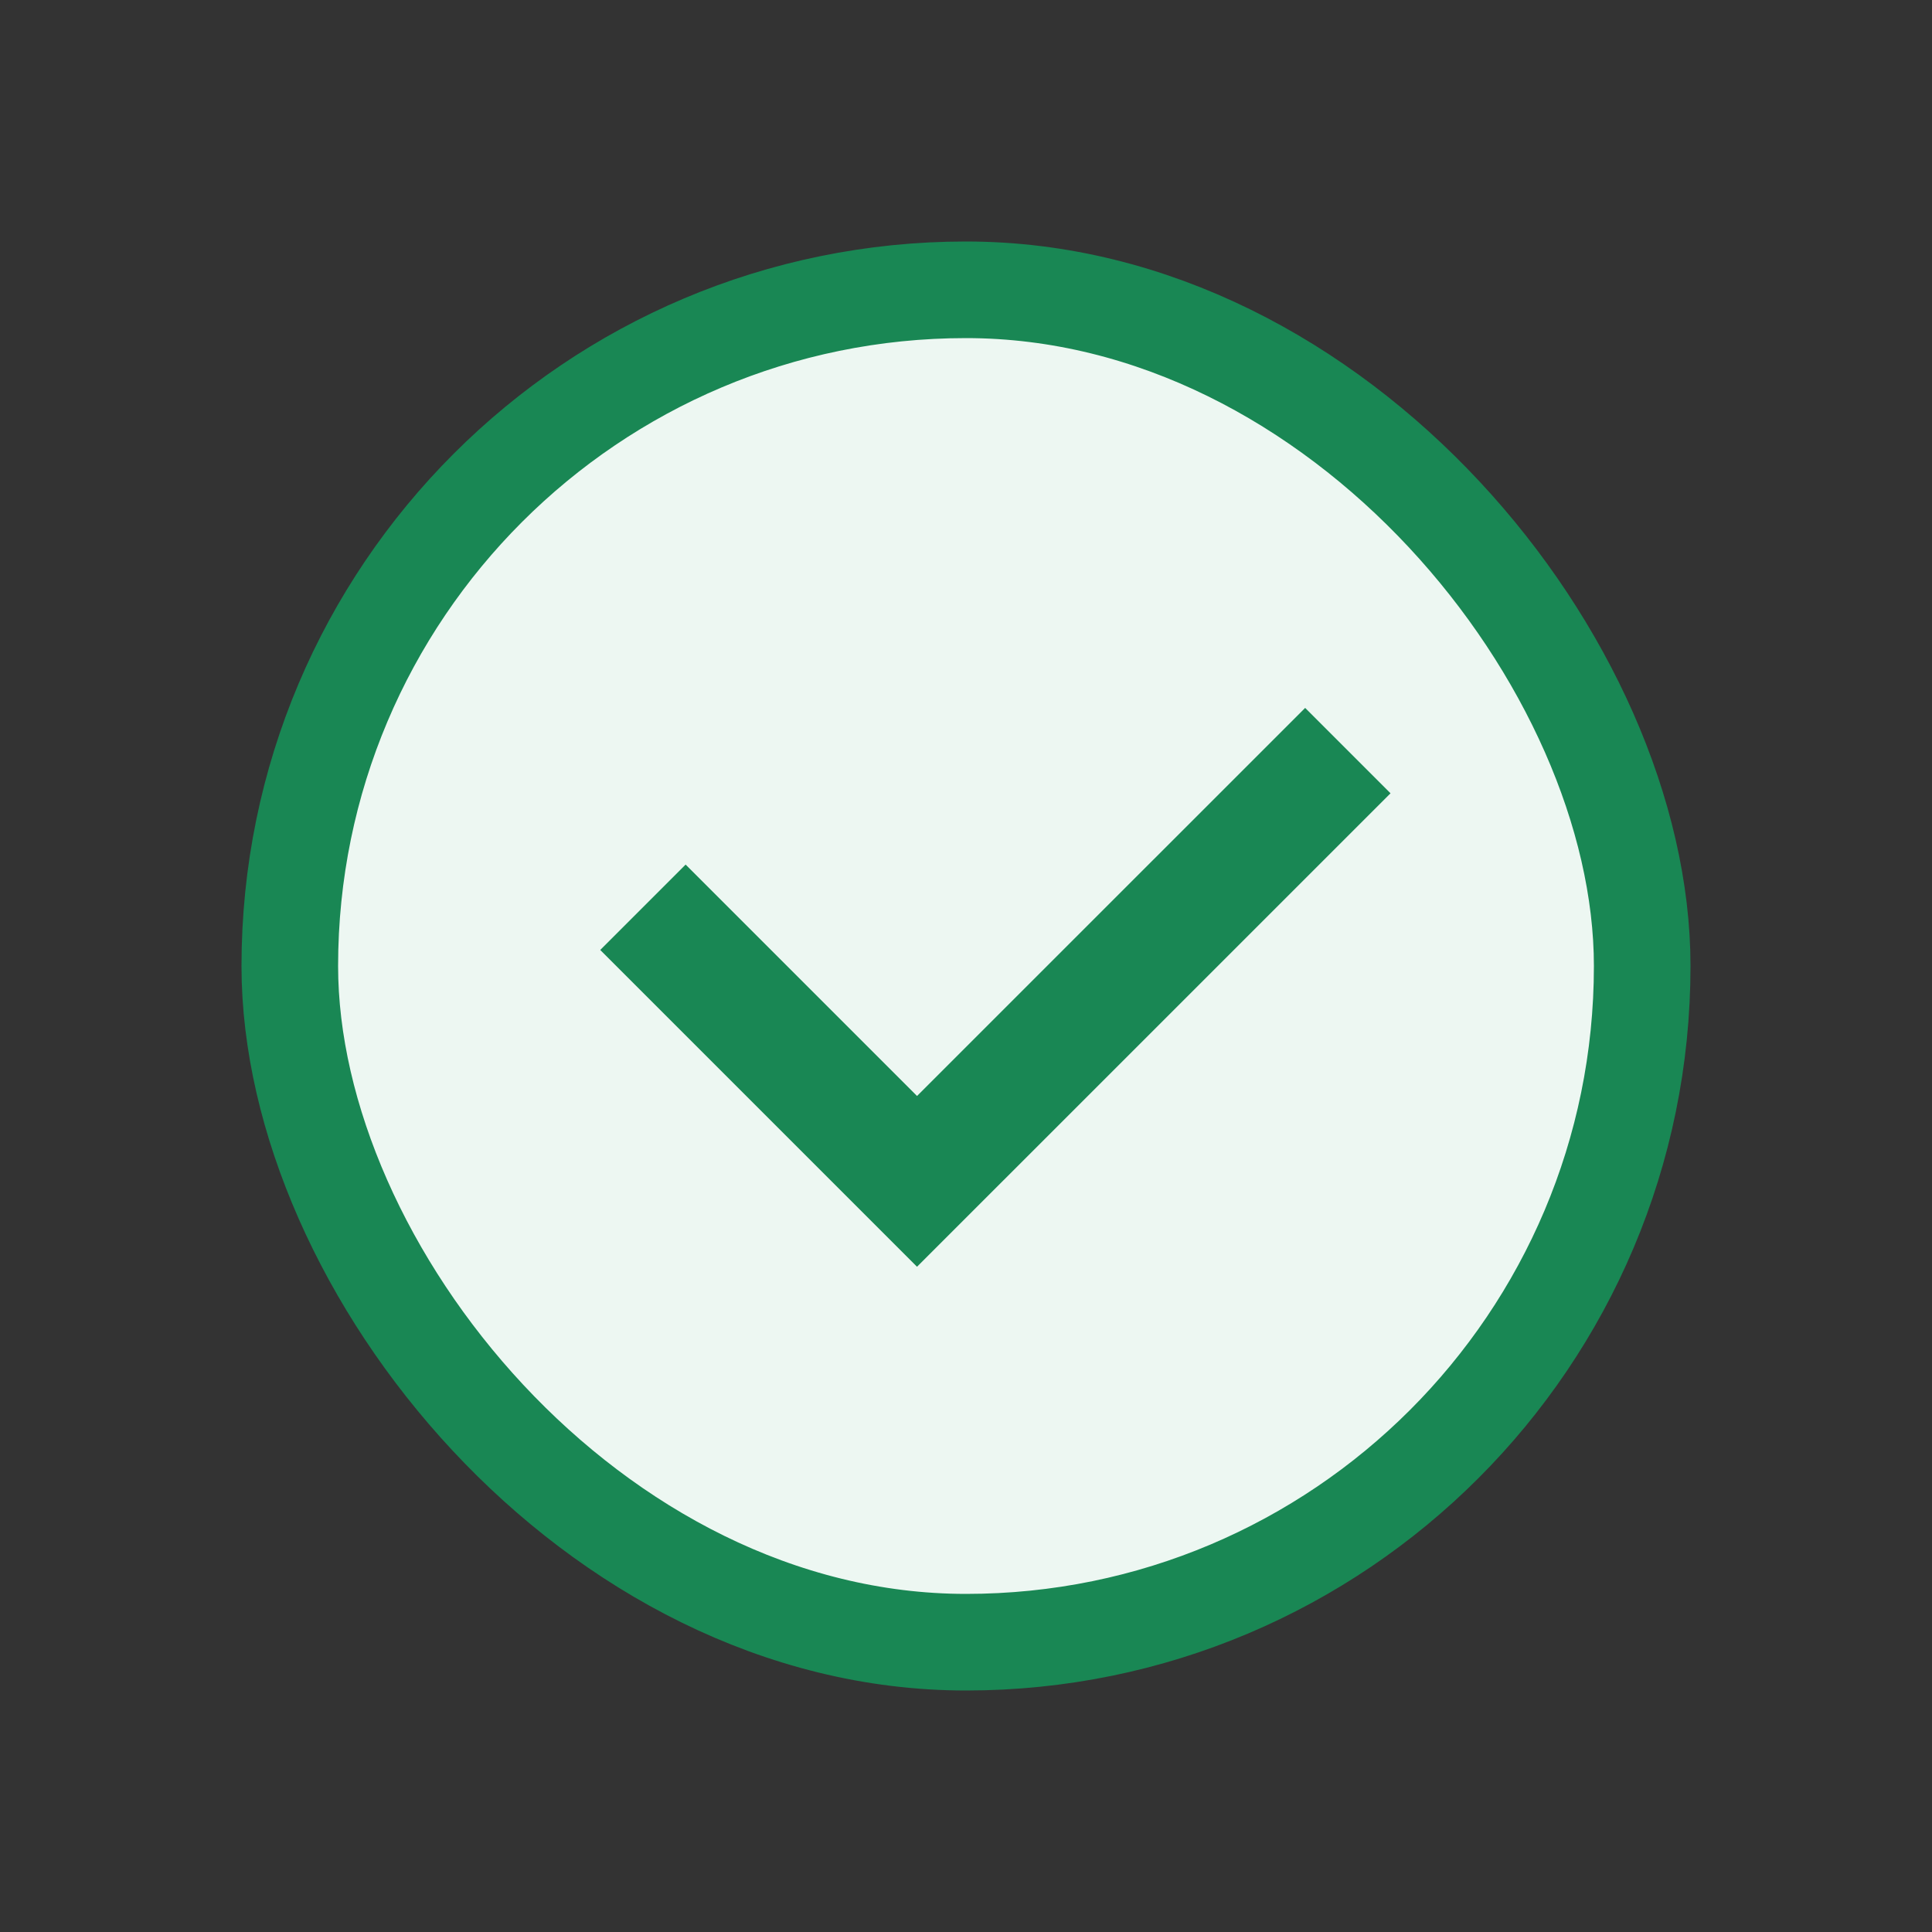
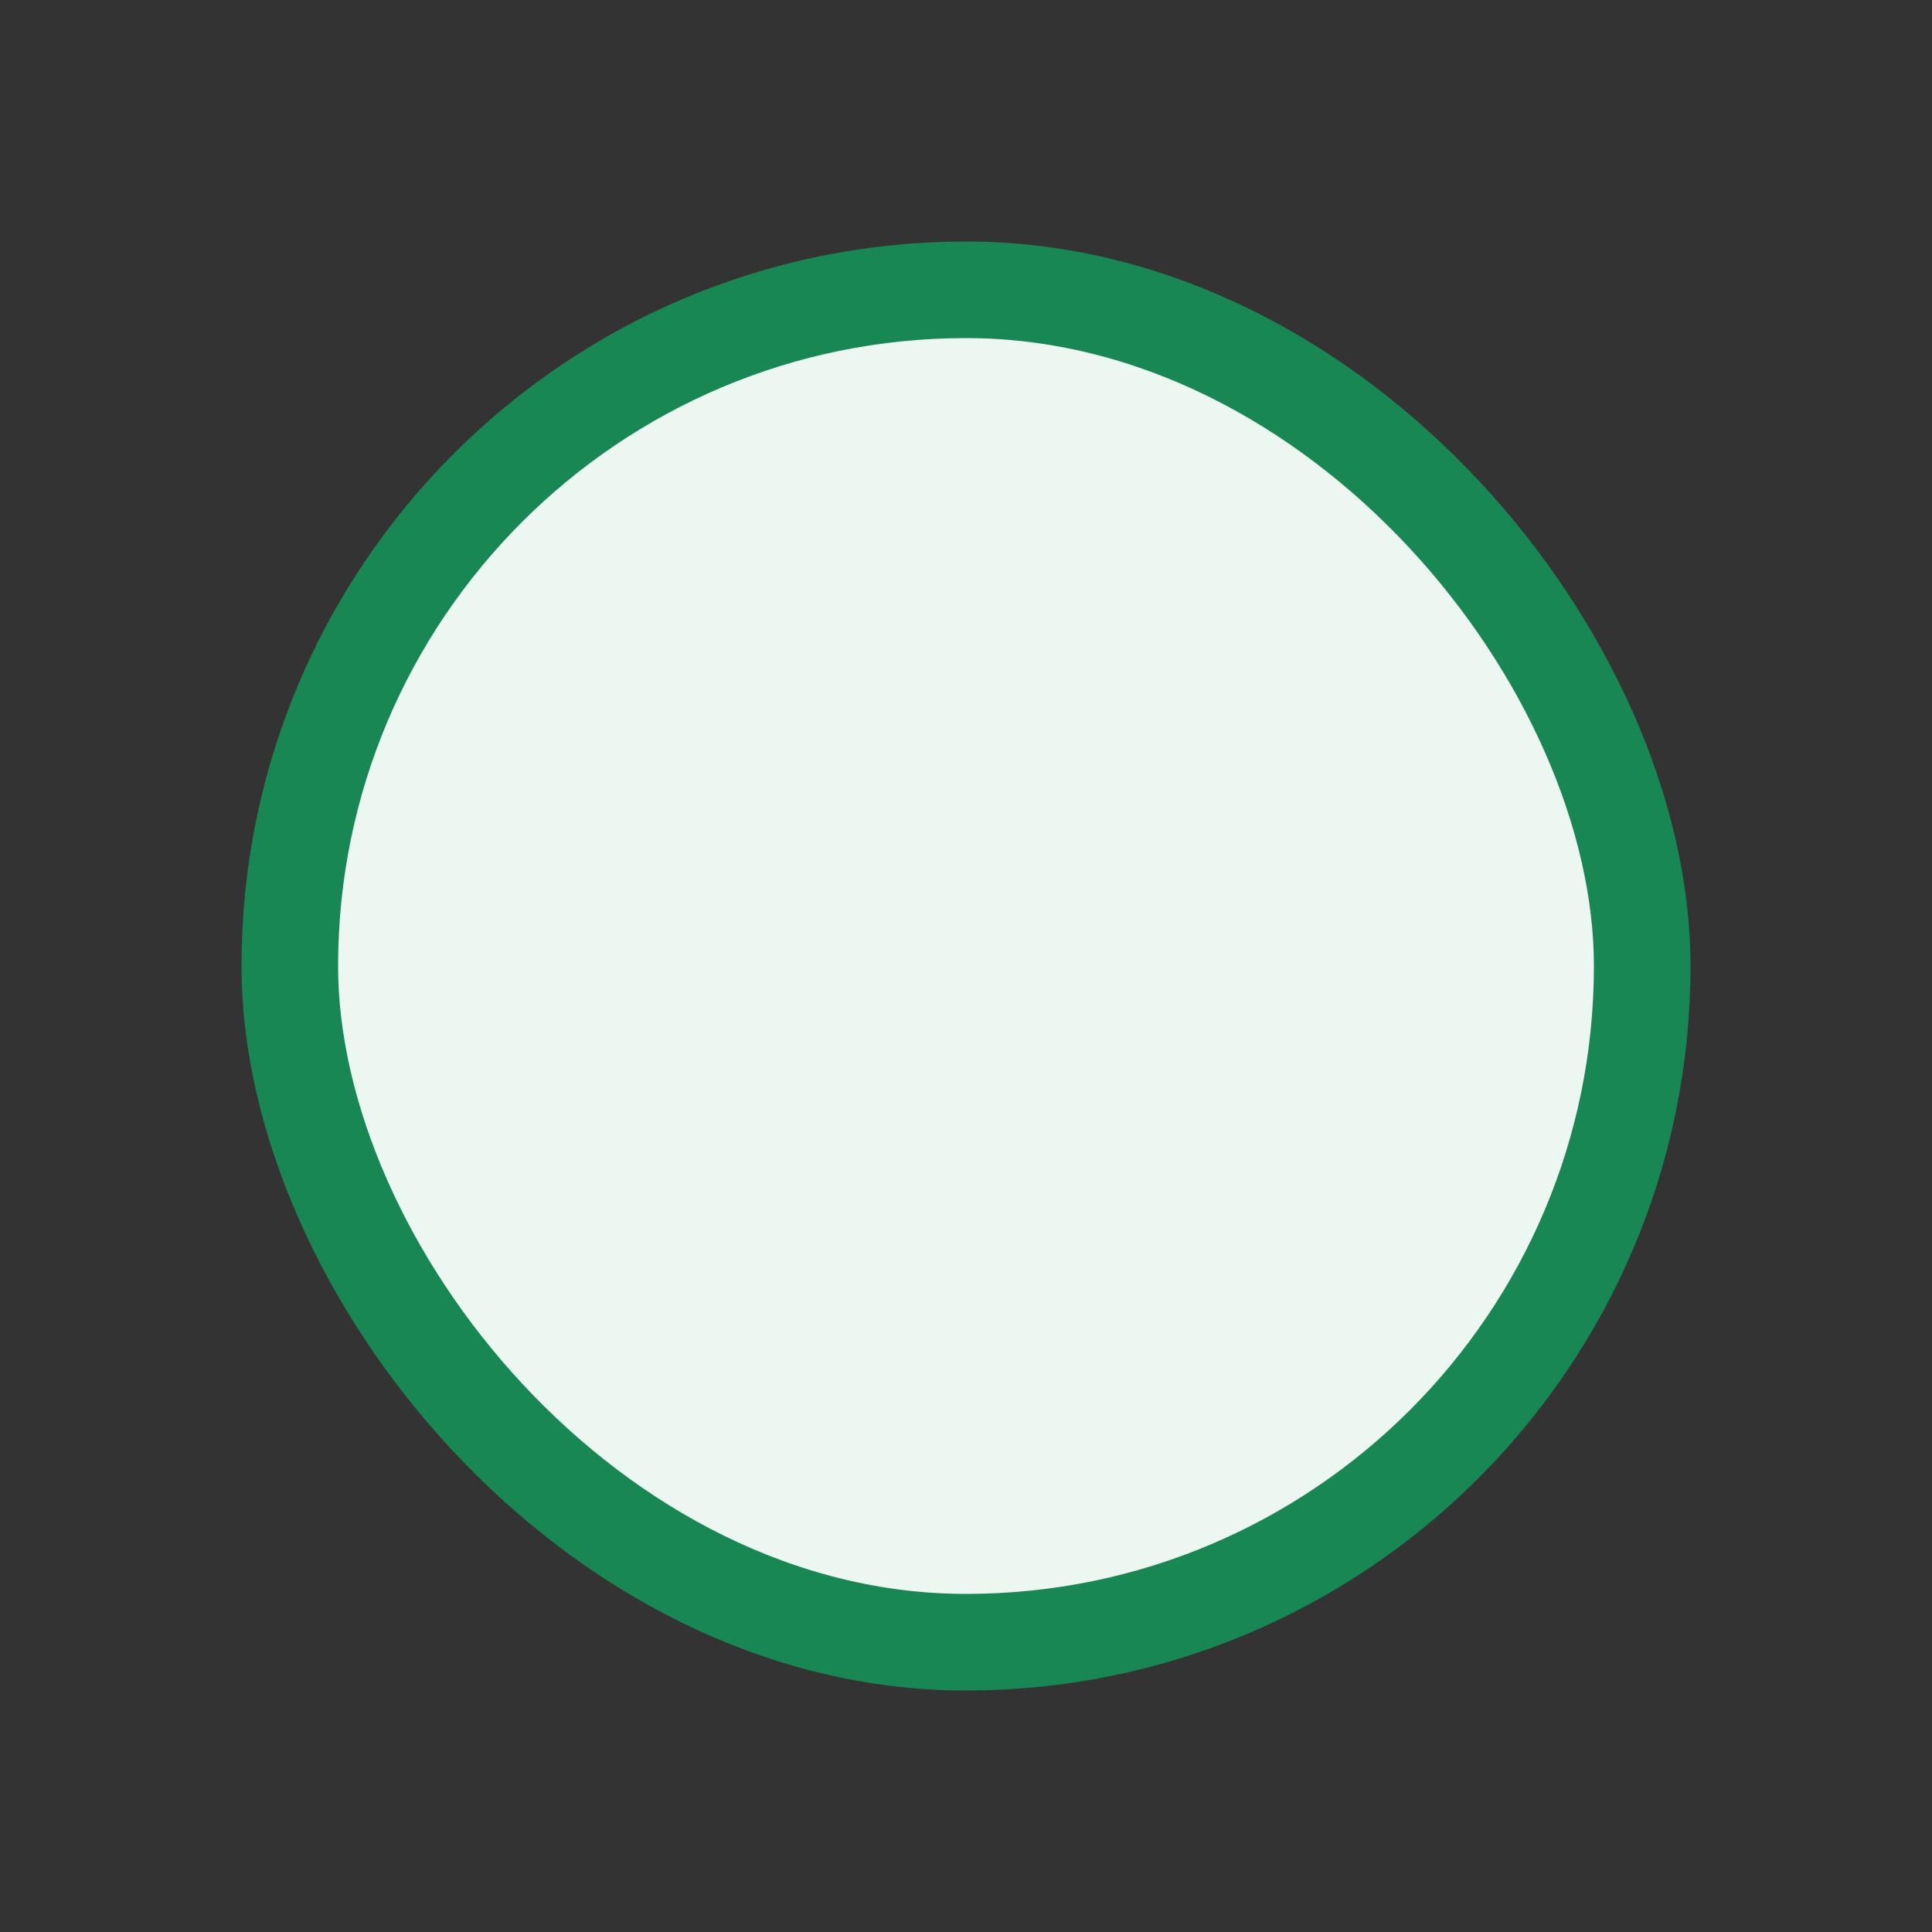
<svg xmlns="http://www.w3.org/2000/svg" width="80" height="80" viewBox="0 0 80 80" fill="none">
  <rect x="0" y="0" width="80" height="80" fill="#333333" stroke="none" />
  <rect x="12" y="12" width="56" height="56" rx="28" fill="#EDF7F2" stroke="#198754" stroke-width="4" />
-   <path d="M26.622 37.568l11.35 11.35 17.839-17.837" stroke="#198754" stroke-width="5" />
</svg>